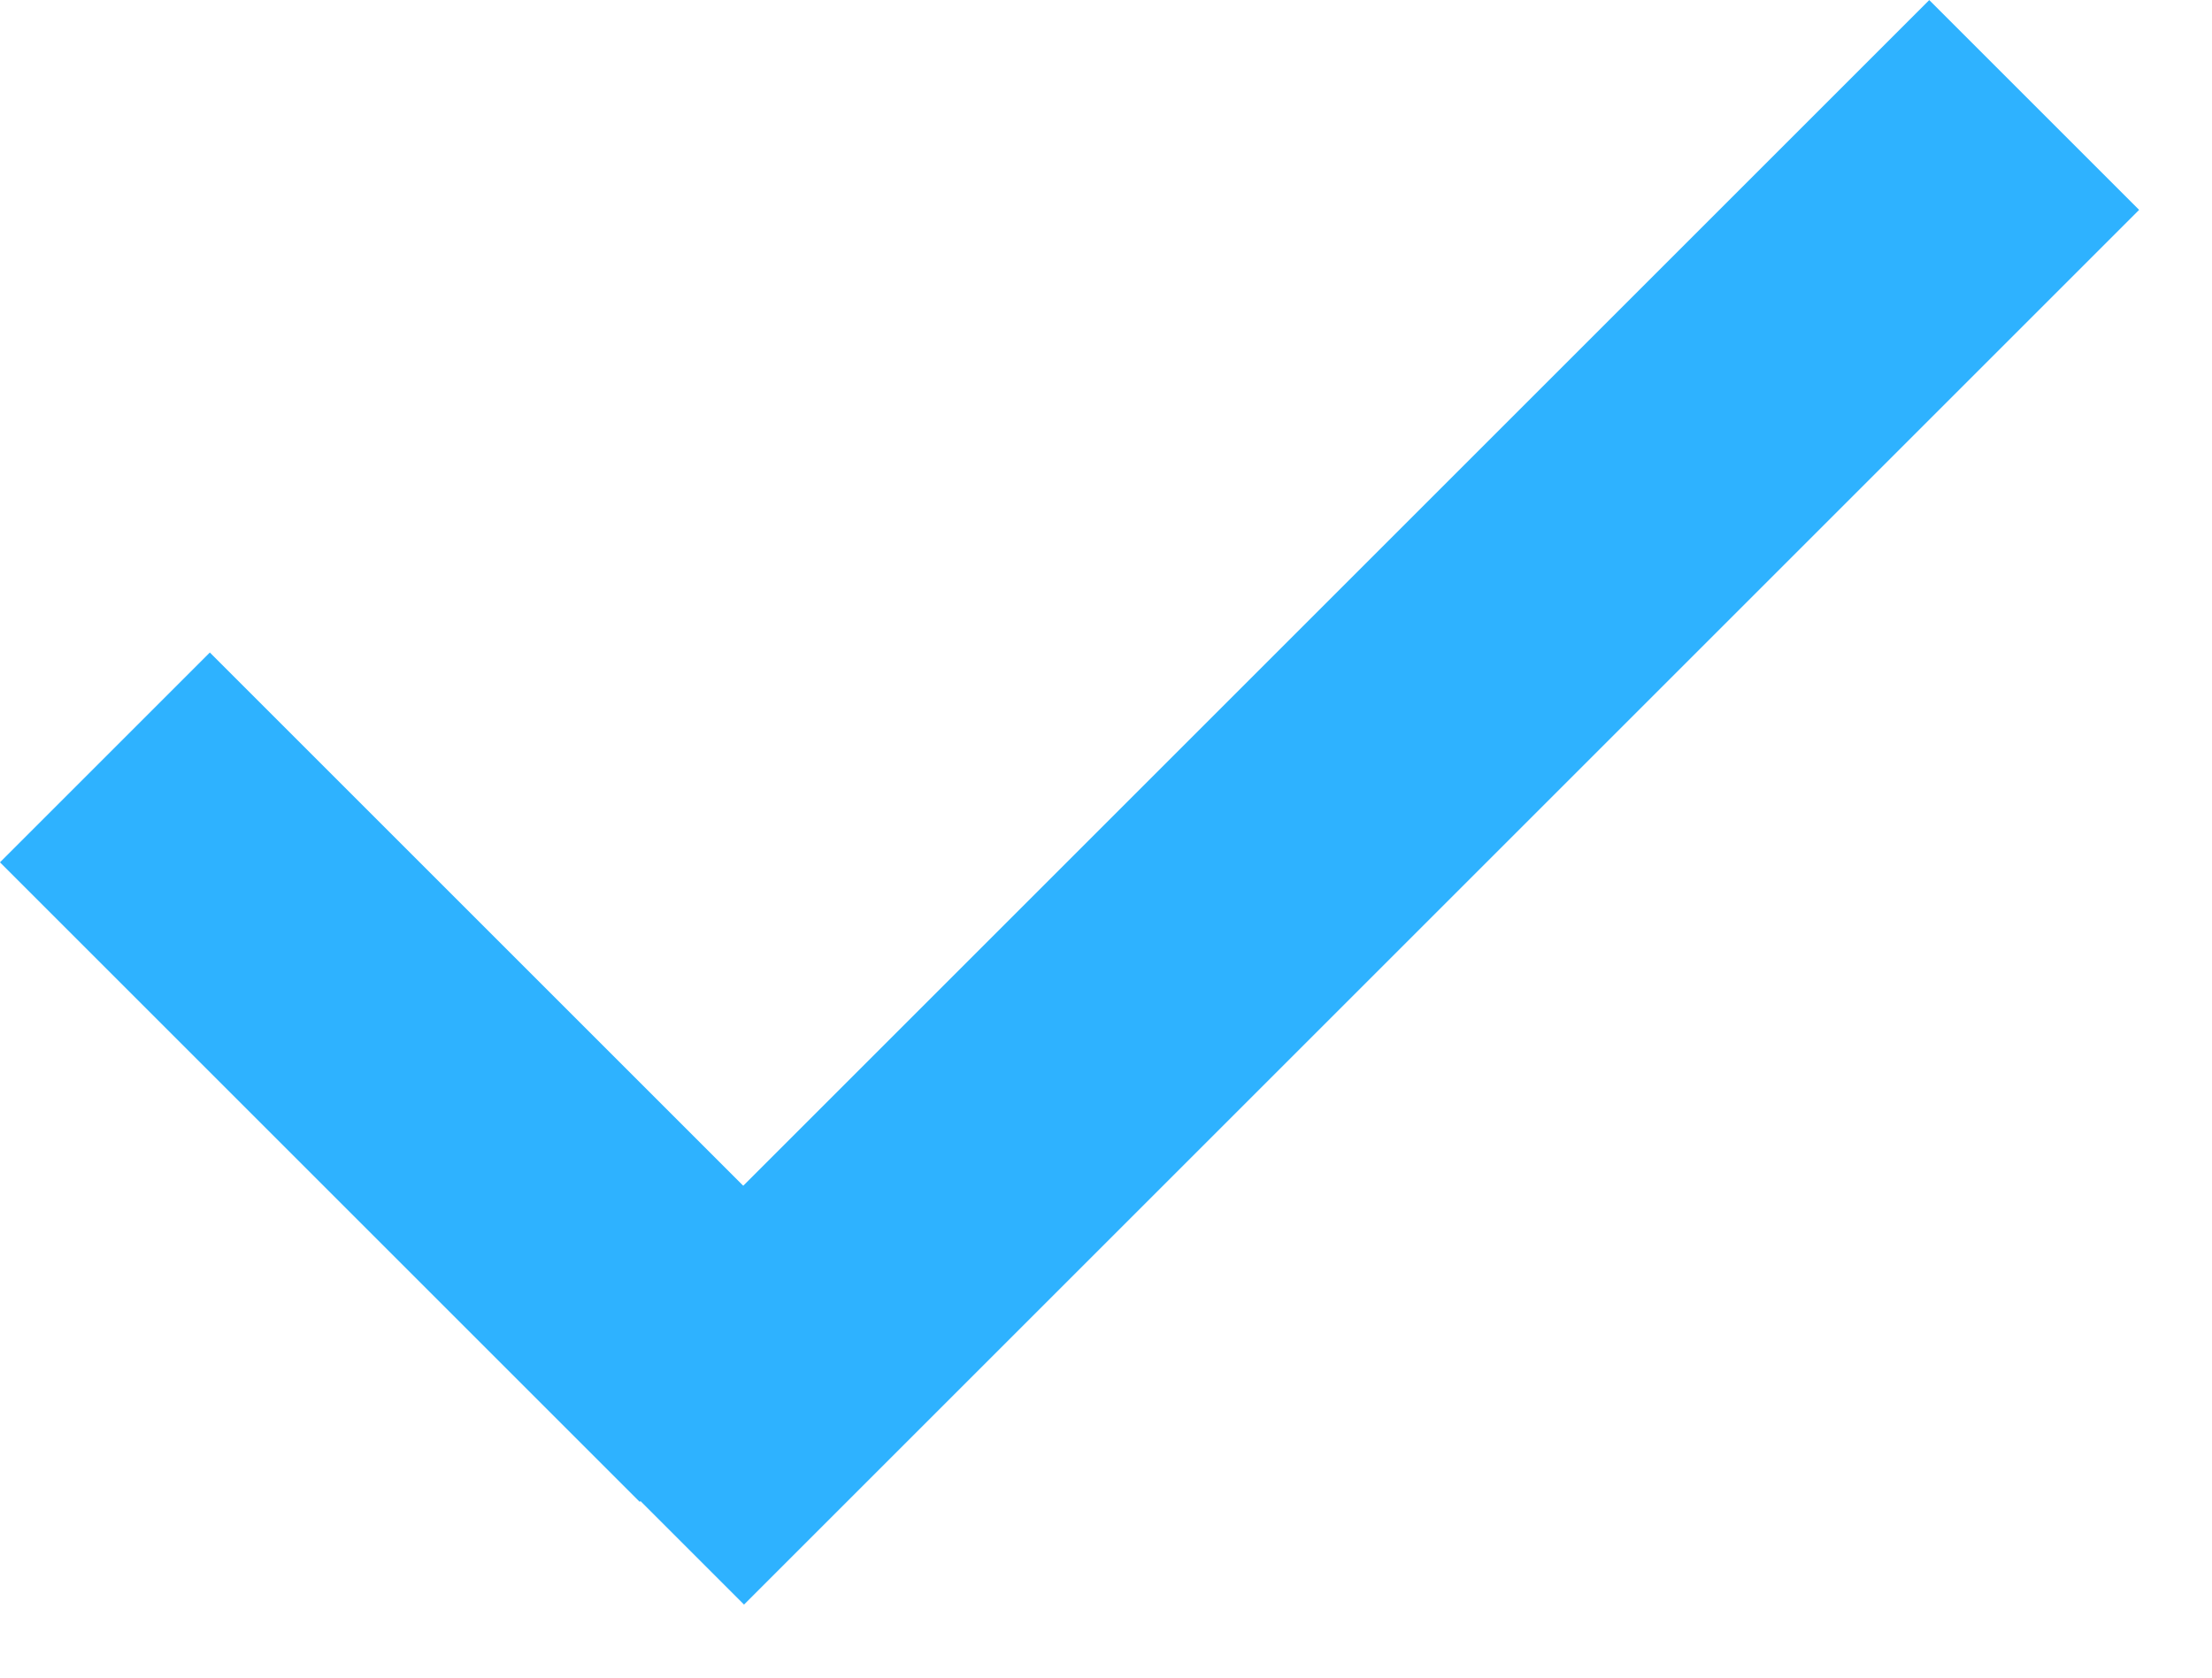
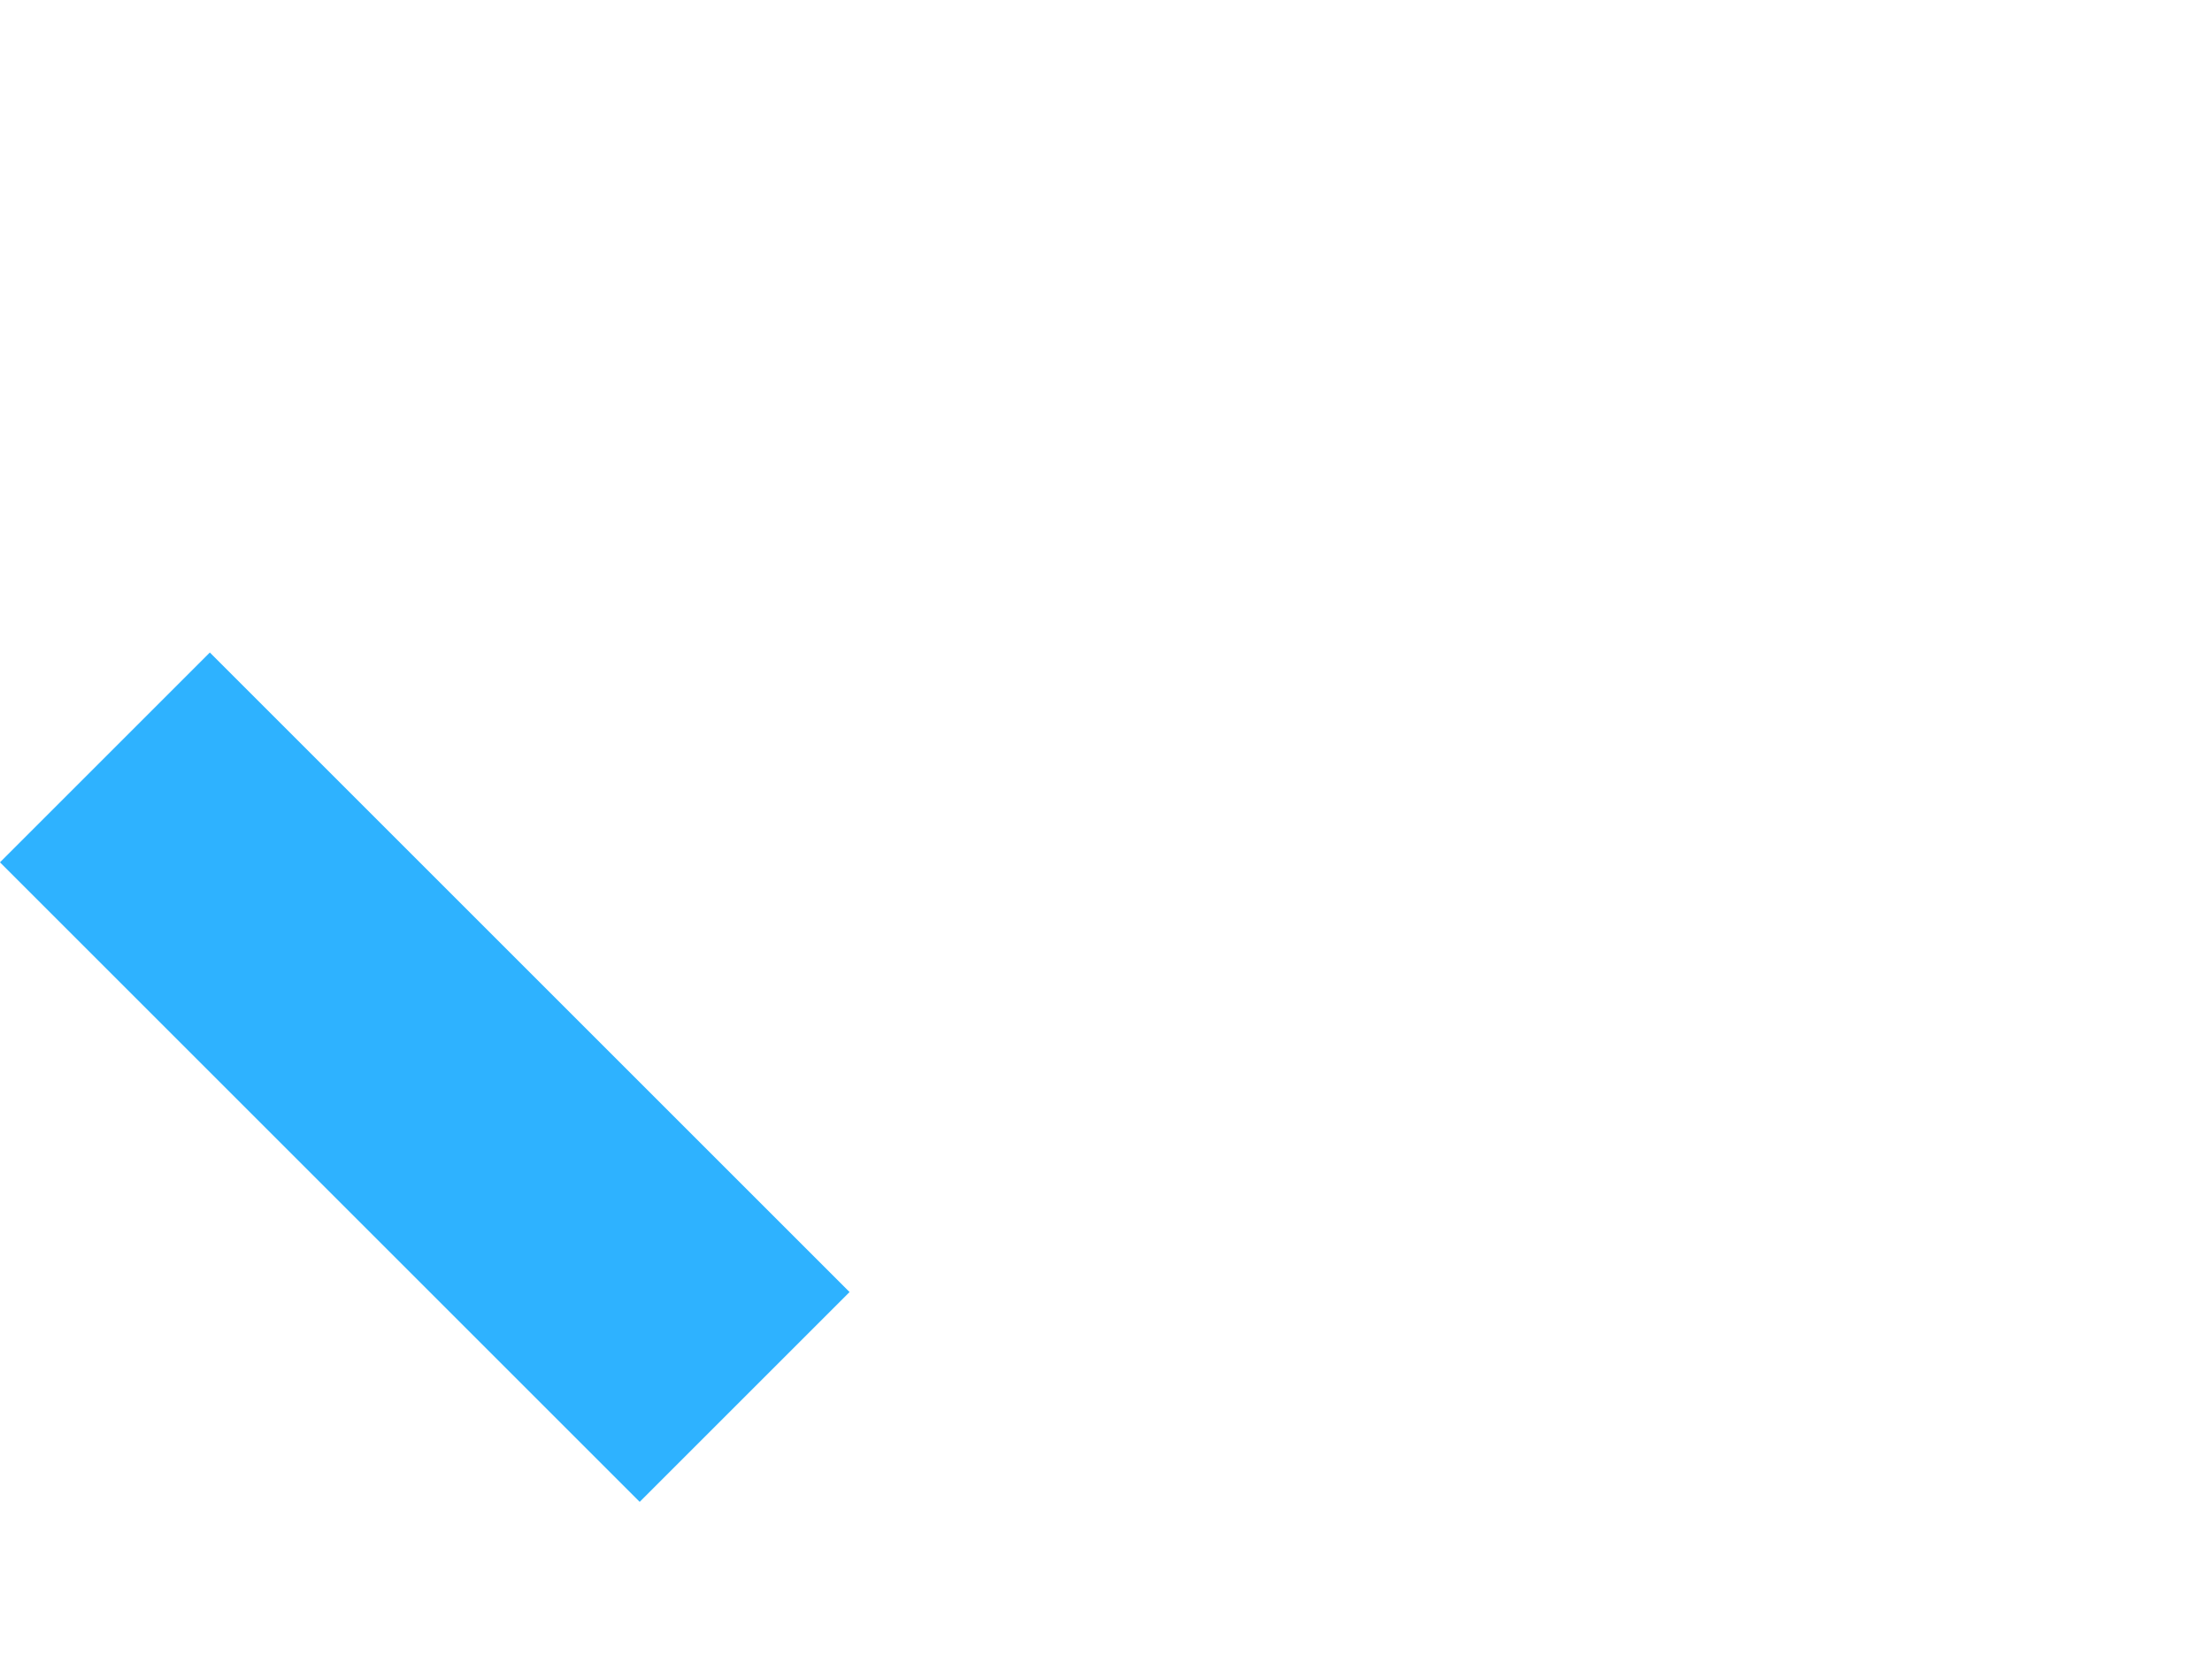
<svg xmlns="http://www.w3.org/2000/svg" width="29" height="22" viewBox="0 0 29 22" fill="none">
  <rect x="2.751" y="8.557" width="11.861" height="3.891" transform="rotate(45 2.751 8.557)" fill="#2EB2FF" />
-   <rect x="7.003" y="18.291" width="25.866" height="3.891" transform="rotate(-45 7.003 18.291)" fill="#2EB2FF" />
</svg>